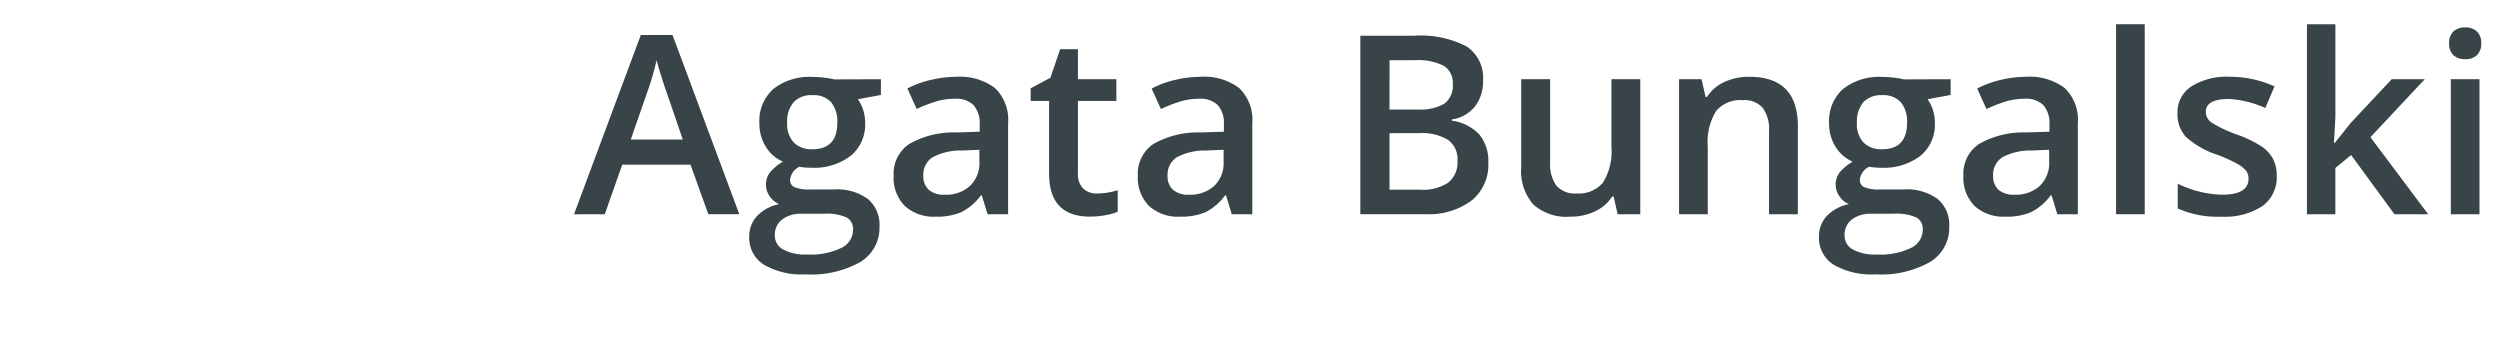
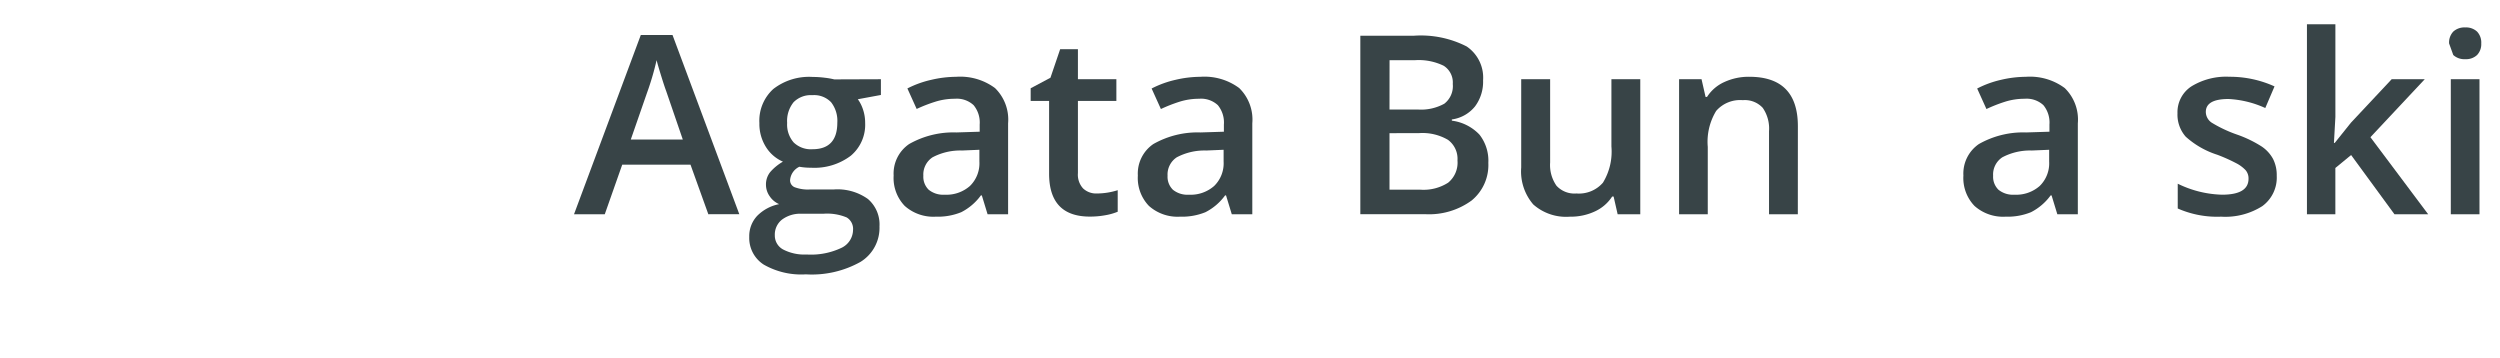
<svg xmlns="http://www.w3.org/2000/svg" id="Ebene_1" data-name="Ebene 1" viewBox="0 0 180 25.745">
  <defs>
    <style>
      .cls-1 {
        fill: #384447;
      }
    </style>
  </defs>
  <title>a-b</title>
  <g>
    <path class="cls-1" d="M51,13.68l-1.283-3.568H44.8L43.544,13.68H41.33L46.137.777h2.285l4.808,12.9ZM49.161,8.3l-1.2-3.5q-.132-.352-.365-1.107t-.321-1.107a19.7,19.7,0,0,1-.694,2.364L45.417,8.3Z" transform="translate(0 1.745)" />
    <path class="cls-1" d="M63.425,3.959V5.093L61.764,5.4a2.681,2.681,0,0,1,.378.756,2.982,2.982,0,0,1,.149.949A2.908,2.908,0,0,1,61.254,9.47a4.34,4.34,0,0,1-2.856.861,4.632,4.632,0,0,1-.844-.07,1.164,1.164,0,0,0-.668.967.537.537,0,0,0,.312.5,2.7,2.7,0,0,0,1.147.167h1.7a3.772,3.772,0,0,1,2.443.686,2.412,2.412,0,0,1,.835,1.978,2.876,2.876,0,0,1-1.362,2.549,7.173,7.173,0,0,1-3.937.9,5.434,5.434,0,0,1-3.032-.7,2.273,2.273,0,0,1-1.046-2,2.133,2.133,0,0,1,.567-1.507,3.038,3.038,0,0,1,1.586-.848,1.552,1.552,0,0,1-.681-.567,1.431,1.431,0,0,1-.268-.822,1.415,1.415,0,0,1,.308-.923,3.549,3.549,0,0,1,.914-.747,2.707,2.707,0,0,1-1.226-1.059,3.115,3.115,0,0,1-.47-1.718,3.08,3.08,0,0,1,1-2.452,4.194,4.194,0,0,1,2.843-.87,6.921,6.921,0,0,1,.866.057,5.45,5.45,0,0,1,.681.119ZM55.787,15.191a1.136,1.136,0,0,0,.6,1.028,3.309,3.309,0,0,0,1.692.36,5.112,5.112,0,0,0,2.514-.483,1.449,1.449,0,0,0,.826-1.283.963.963,0,0,0-.453-.9,3.635,3.635,0,0,0-1.683-.268H57.721a2.2,2.2,0,0,0-1.411.417A1.369,1.369,0,0,0,55.787,15.191Zm.888-8.086a1.956,1.956,0,0,0,.47,1.406A1.778,1.778,0,0,0,58.494,9q1.793,0,1.793-1.916a2.173,2.173,0,0,0-.444-1.463,1.686,1.686,0,0,0-1.349-.514,1.739,1.739,0,0,0-1.358.51A2.143,2.143,0,0,0,56.675,7.105Z" transform="translate(0 1.745)" />
    <path class="cls-1" d="M71.105,13.68l-.413-1.354h-.07a3.982,3.982,0,0,1-1.415,1.208,4.475,4.475,0,0,1-1.828.321,3.094,3.094,0,0,1-2.237-.773,2.894,2.894,0,0,1-.8-2.188,2.57,2.57,0,0,1,1.116-2.268,6.436,6.436,0,0,1,3.4-.835l1.679-.053V7.22A1.965,1.965,0,0,0,70.1,5.827a1.774,1.774,0,0,0-1.349-.461,4.665,4.665,0,0,0-1.433.22A10.811,10.811,0,0,0,66,6.1l-.668-1.477A7.189,7.189,0,0,1,67.063,4a7.968,7.968,0,0,1,1.775-.215,4.2,4.2,0,0,1,2.8.809,3.166,3.166,0,0,1,.945,2.54V13.68Zm-3.076-1.406a2.558,2.558,0,0,0,1.806-.628,2.278,2.278,0,0,0,.681-1.762V9.039l-1.248.053a4.27,4.27,0,0,0-2.123.488,1.482,1.482,0,0,0-.664,1.332,1.3,1.3,0,0,0,.387,1.006A1.661,1.661,0,0,0,68.029,12.273Z" transform="translate(0 1.745)" />
    <path class="cls-1" d="M78.963,12.186a5.023,5.023,0,0,0,1.512-.237V13.5a4.169,4.169,0,0,1-.883.25,6.086,6.086,0,0,1-1.121.1q-2.936,0-2.936-3.094V5.523H74.208V4.609l1.424-.756.7-2.057H77.61V3.959h2.769V5.523H77.61v5.2a1.46,1.46,0,0,0,.374,1.1A1.362,1.362,0,0,0,78.963,12.186Z" transform="translate(0 1.745)" />
    <path class="cls-1" d="M88.688,13.68l-.413-1.354h-.07a3.982,3.982,0,0,1-1.415,1.208,4.475,4.475,0,0,1-1.828.321,3.094,3.094,0,0,1-2.237-.773,2.894,2.894,0,0,1-.8-2.188,2.57,2.57,0,0,1,1.116-2.268,6.436,6.436,0,0,1,3.4-.835l1.679-.053V7.22a1.965,1.965,0,0,0-.435-1.393,1.774,1.774,0,0,0-1.349-.461,4.665,4.665,0,0,0-1.433.22,10.811,10.811,0,0,0-1.318.519l-.668-1.477A7.189,7.189,0,0,1,84.646,4a7.968,7.968,0,0,1,1.775-.215,4.2,4.2,0,0,1,2.8.809,3.166,3.166,0,0,1,.945,2.54V13.68Zm-3.076-1.406a2.558,2.558,0,0,0,1.806-.628A2.278,2.278,0,0,0,88.1,9.883V9.039l-1.248.053a4.27,4.27,0,0,0-2.123.488,1.482,1.482,0,0,0-.664,1.332,1.3,1.3,0,0,0,.387,1.006A1.661,1.661,0,0,0,85.612,12.273Z" transform="translate(0 1.745)" />
    <path class="cls-1" d="M97.944.83h3.814A7.244,7.244,0,0,1,105.6,1.6a2.71,2.71,0,0,1,1.182,2.443,2.961,2.961,0,0,1-.58,1.872,2.594,2.594,0,0,1-1.67.94v.088a3.314,3.314,0,0,1,1.99,1.006,3.044,3.044,0,0,1,.638,2.035,3.3,3.3,0,0,1-1.208,2.711,5.2,5.2,0,0,1-3.362.98H97.944Zm2.1,5.309h2.021a3.461,3.461,0,0,0,1.925-.417A1.6,1.6,0,0,0,104.6,4.3a1.423,1.423,0,0,0-.654-1.31,4.094,4.094,0,0,0-2.079-.4h-1.819Zm0,1.705v4.069h2.232a3.282,3.282,0,0,0,1.99-.505,1.863,1.863,0,0,0,.673-1.6,1.694,1.694,0,0,0-.686-1.485,3.633,3.633,0,0,0-2.083-.483Z" transform="translate(0 1.745)" />
    <path class="cls-1" d="M116.47,13.68l-.29-1.274h-.105a2.935,2.935,0,0,1-1.226,1.063,4.1,4.1,0,0,1-1.815.387,3.563,3.563,0,0,1-2.637-.879,3.643,3.643,0,0,1-.87-2.663V3.959h2.083V9.953a2.6,2.6,0,0,0,.457,1.674,1.745,1.745,0,0,0,1.433.558,2.283,2.283,0,0,0,1.912-.778,4.293,4.293,0,0,0,.61-2.606V3.959H118.1V13.68Z" transform="translate(0 1.745)" />
    <path class="cls-1" d="M129.444,13.68H127.37V7.7a2.622,2.622,0,0,0-.452-1.679,1.752,1.752,0,0,0-1.437-.554,2.285,2.285,0,0,0-1.916.773,4.27,4.27,0,0,0-.606,2.593V13.68h-2.065V3.959h1.617l.29,1.274h.105a2.876,2.876,0,0,1,1.248-1.072,4.182,4.182,0,0,1,1.793-.378q3.5,0,3.5,3.56Z" transform="translate(0 1.745)" />
-     <path class="cls-1" d="M140.446,3.959V5.093l-1.661.308a2.681,2.681,0,0,1,.378.756,2.982,2.982,0,0,1,.149.949,2.908,2.908,0,0,1-1.037,2.364,4.34,4.34,0,0,1-2.856.861,4.632,4.632,0,0,1-.844-.07,1.164,1.164,0,0,0-.668.967.536.536,0,0,0,.313.5,2.693,2.693,0,0,0,1.146.167h1.7a3.772,3.772,0,0,1,2.443.686,2.412,2.412,0,0,1,.835,1.978,2.876,2.876,0,0,1-1.362,2.549,7.173,7.173,0,0,1-3.937.9,5.434,5.434,0,0,1-3.032-.7,2.273,2.273,0,0,1-1.046-2,2.129,2.129,0,0,1,.567-1.507,3.032,3.032,0,0,1,1.586-.848,1.554,1.554,0,0,1-.682-.567,1.43,1.43,0,0,1-.268-.822,1.415,1.415,0,0,1,.308-.923,3.549,3.549,0,0,1,.914-.747,2.7,2.7,0,0,1-1.226-1.059,3.107,3.107,0,0,1-.471-1.718,3.078,3.078,0,0,1,1-2.452,4.191,4.191,0,0,1,2.843-.87,6.941,6.941,0,0,1,.866.057,5.473,5.473,0,0,1,.681.119Zm-7.638,11.232a1.135,1.135,0,0,0,.6,1.028,3.3,3.3,0,0,0,1.691.36,5.112,5.112,0,0,0,2.514-.483,1.449,1.449,0,0,0,.826-1.283.963.963,0,0,0-.453-.9,3.632,3.632,0,0,0-1.683-.268h-1.564a2.2,2.2,0,0,0-1.411.417A1.369,1.369,0,0,0,132.809,15.191Zm.888-8.086a1.952,1.952,0,0,0,.471,1.406A1.776,1.776,0,0,0,135.516,9q1.793,0,1.793-1.916a2.173,2.173,0,0,0-.444-1.463,1.685,1.685,0,0,0-1.349-.514,1.741,1.741,0,0,0-1.358.51A2.148,2.148,0,0,0,133.7,7.105Z" transform="translate(0 1.745)" />
    <path class="cls-1" d="M148.127,13.68l-.413-1.354h-.07a3.982,3.982,0,0,1-1.415,1.208,4.475,4.475,0,0,1-1.828.321,3.091,3.091,0,0,1-2.236-.773,2.891,2.891,0,0,1-.8-2.188,2.57,2.57,0,0,1,1.116-2.268,6.436,6.436,0,0,1,3.4-.835l1.679-.053V7.22a1.97,1.97,0,0,0-.435-1.393,1.777,1.777,0,0,0-1.35-.461,4.665,4.665,0,0,0-1.433.22,10.811,10.811,0,0,0-1.318.519l-.668-1.477A7.189,7.189,0,0,1,144.084,4a7.968,7.968,0,0,1,1.775-.215,4.2,4.2,0,0,1,2.8.809,3.166,3.166,0,0,1,.945,2.54V13.68Zm-3.076-1.406a2.561,2.561,0,0,0,1.807-.628,2.281,2.281,0,0,0,.681-1.762V9.039l-1.248.053a4.265,4.265,0,0,0-2.122.488,1.48,1.48,0,0,0-.664,1.332,1.3,1.3,0,0,0,.387,1.006A1.661,1.661,0,0,0,145.051,12.273Z" transform="translate(0 1.745)" />
-     <path class="cls-1" d="M154.42,13.68h-2.065V0h2.065Z" transform="translate(0 1.745)" />
    <path class="cls-1" d="M163.925,10.911a2.543,2.543,0,0,1-1.037,2.184,4.966,4.966,0,0,1-2.971.76,7.017,7.017,0,0,1-3.12-.589V11.482a7.66,7.66,0,0,0,3.19.791q1.907,0,1.907-1.151a.912.912,0,0,0-.211-.615,2.5,2.5,0,0,0-.694-.51,11.949,11.949,0,0,0-1.345-.6,6.209,6.209,0,0,1-2.271-1.3,2.4,2.4,0,0,1-.594-1.687,2.216,2.216,0,0,1,1.006-1.938,4.777,4.777,0,0,1,2.738-.69,7.754,7.754,0,0,1,3.243.694L163.1,6.033a7.213,7.213,0,0,0-2.646-.65q-1.635,0-1.635.932a.937.937,0,0,0,.426.773,9.383,9.383,0,0,0,1.859.87,8.5,8.5,0,0,1,1.749.853,2.548,2.548,0,0,1,.809.892A2.582,2.582,0,0,1,163.925,10.911Z" transform="translate(0 1.745)" />
    <path class="cls-1" d="M168.1,8.547l1.169-1.459L172.2,3.959h2.382l-3.911,4.175,4.157,5.546H172.4l-3.12-4.263-1.134.932V13.68H166.1V0h2.048V6.675l-.105,1.872Z" transform="translate(0 1.745)" />
-     <path class="cls-1" d="M176.335,1.384a1.147,1.147,0,0,1,.3-.853,1.184,1.184,0,0,1,.866-.3,1.159,1.159,0,0,1,.849.3,1.147,1.147,0,0,1,.3.853,1.126,1.126,0,0,1-.3.831,1.149,1.149,0,0,1-.849.3,1.174,1.174,0,0,1-.866-.3A1.126,1.126,0,0,1,176.335,1.384Zm2.188,12.3h-2.065V3.959h2.065Z" transform="translate(0 1.745)" />
+     <path class="cls-1" d="M176.335,1.384a1.147,1.147,0,0,1,.3-.853,1.184,1.184,0,0,1,.866-.3,1.159,1.159,0,0,1,.849.3,1.147,1.147,0,0,1,.3.853,1.126,1.126,0,0,1-.3.831,1.149,1.149,0,0,1-.849.3,1.174,1.174,0,0,1-.866-.3Zm2.188,12.3h-2.065V3.959h2.065Z" transform="translate(0 1.745)" />
  </g>
</svg>